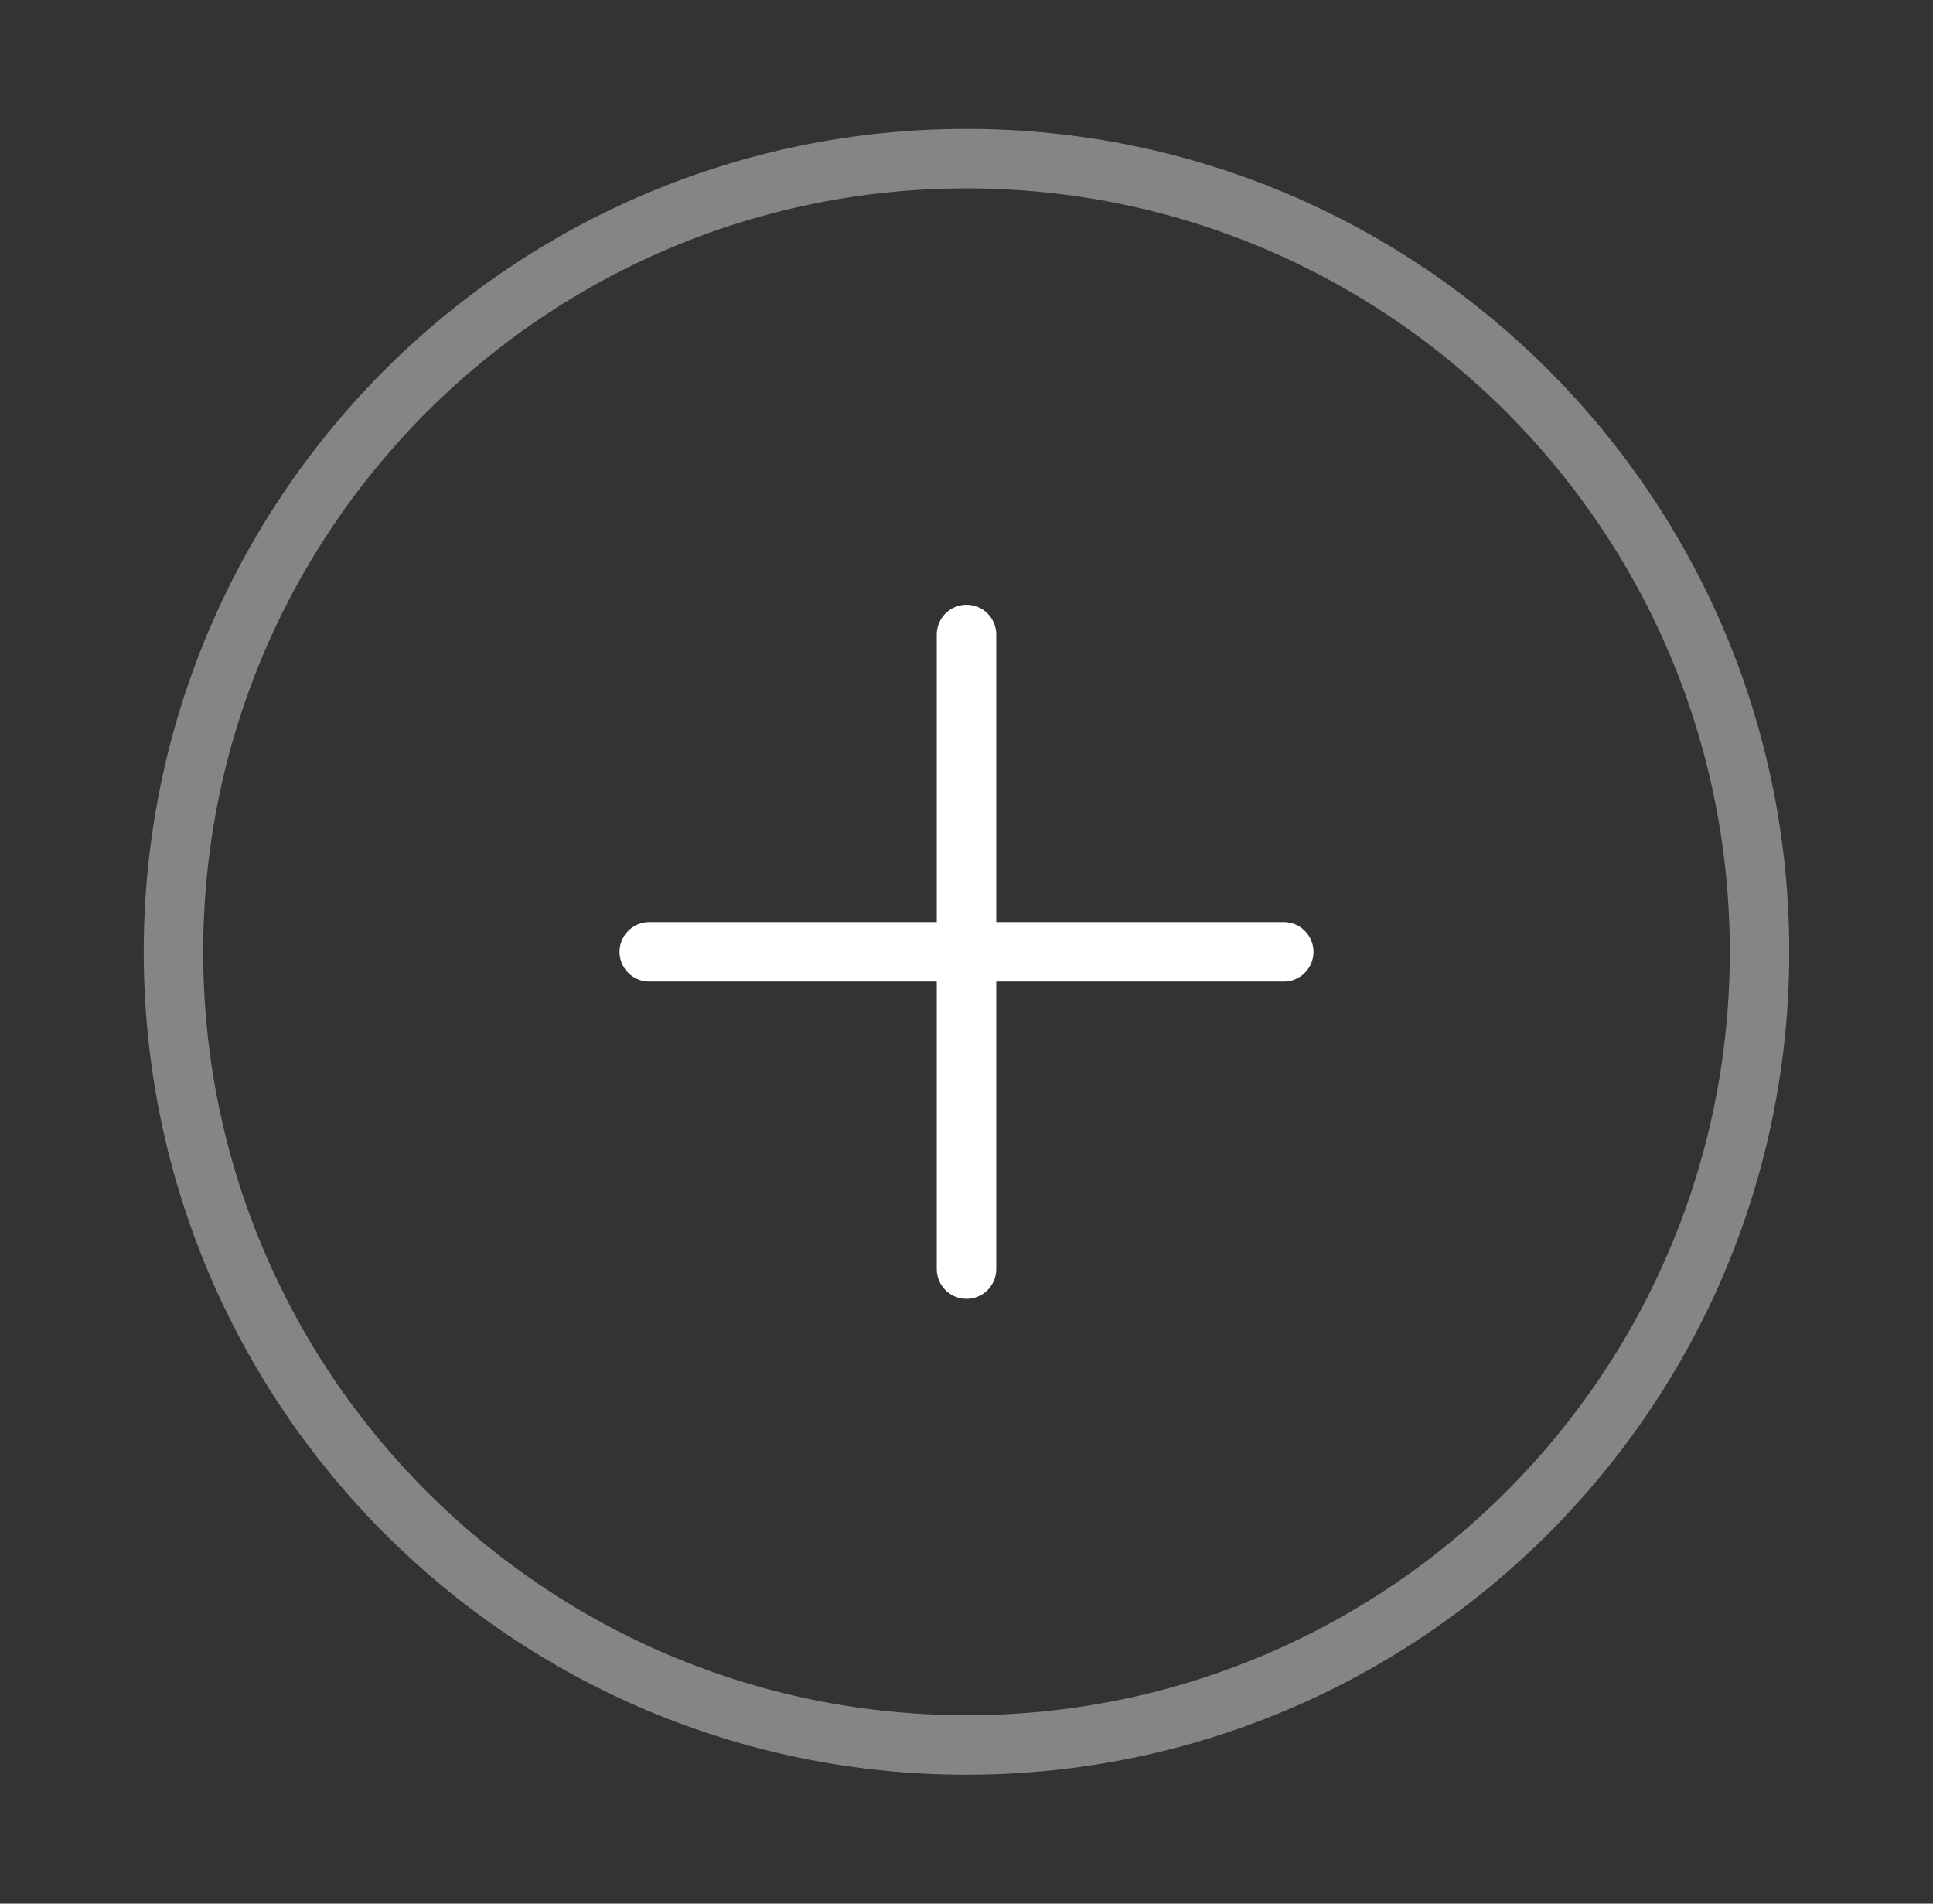
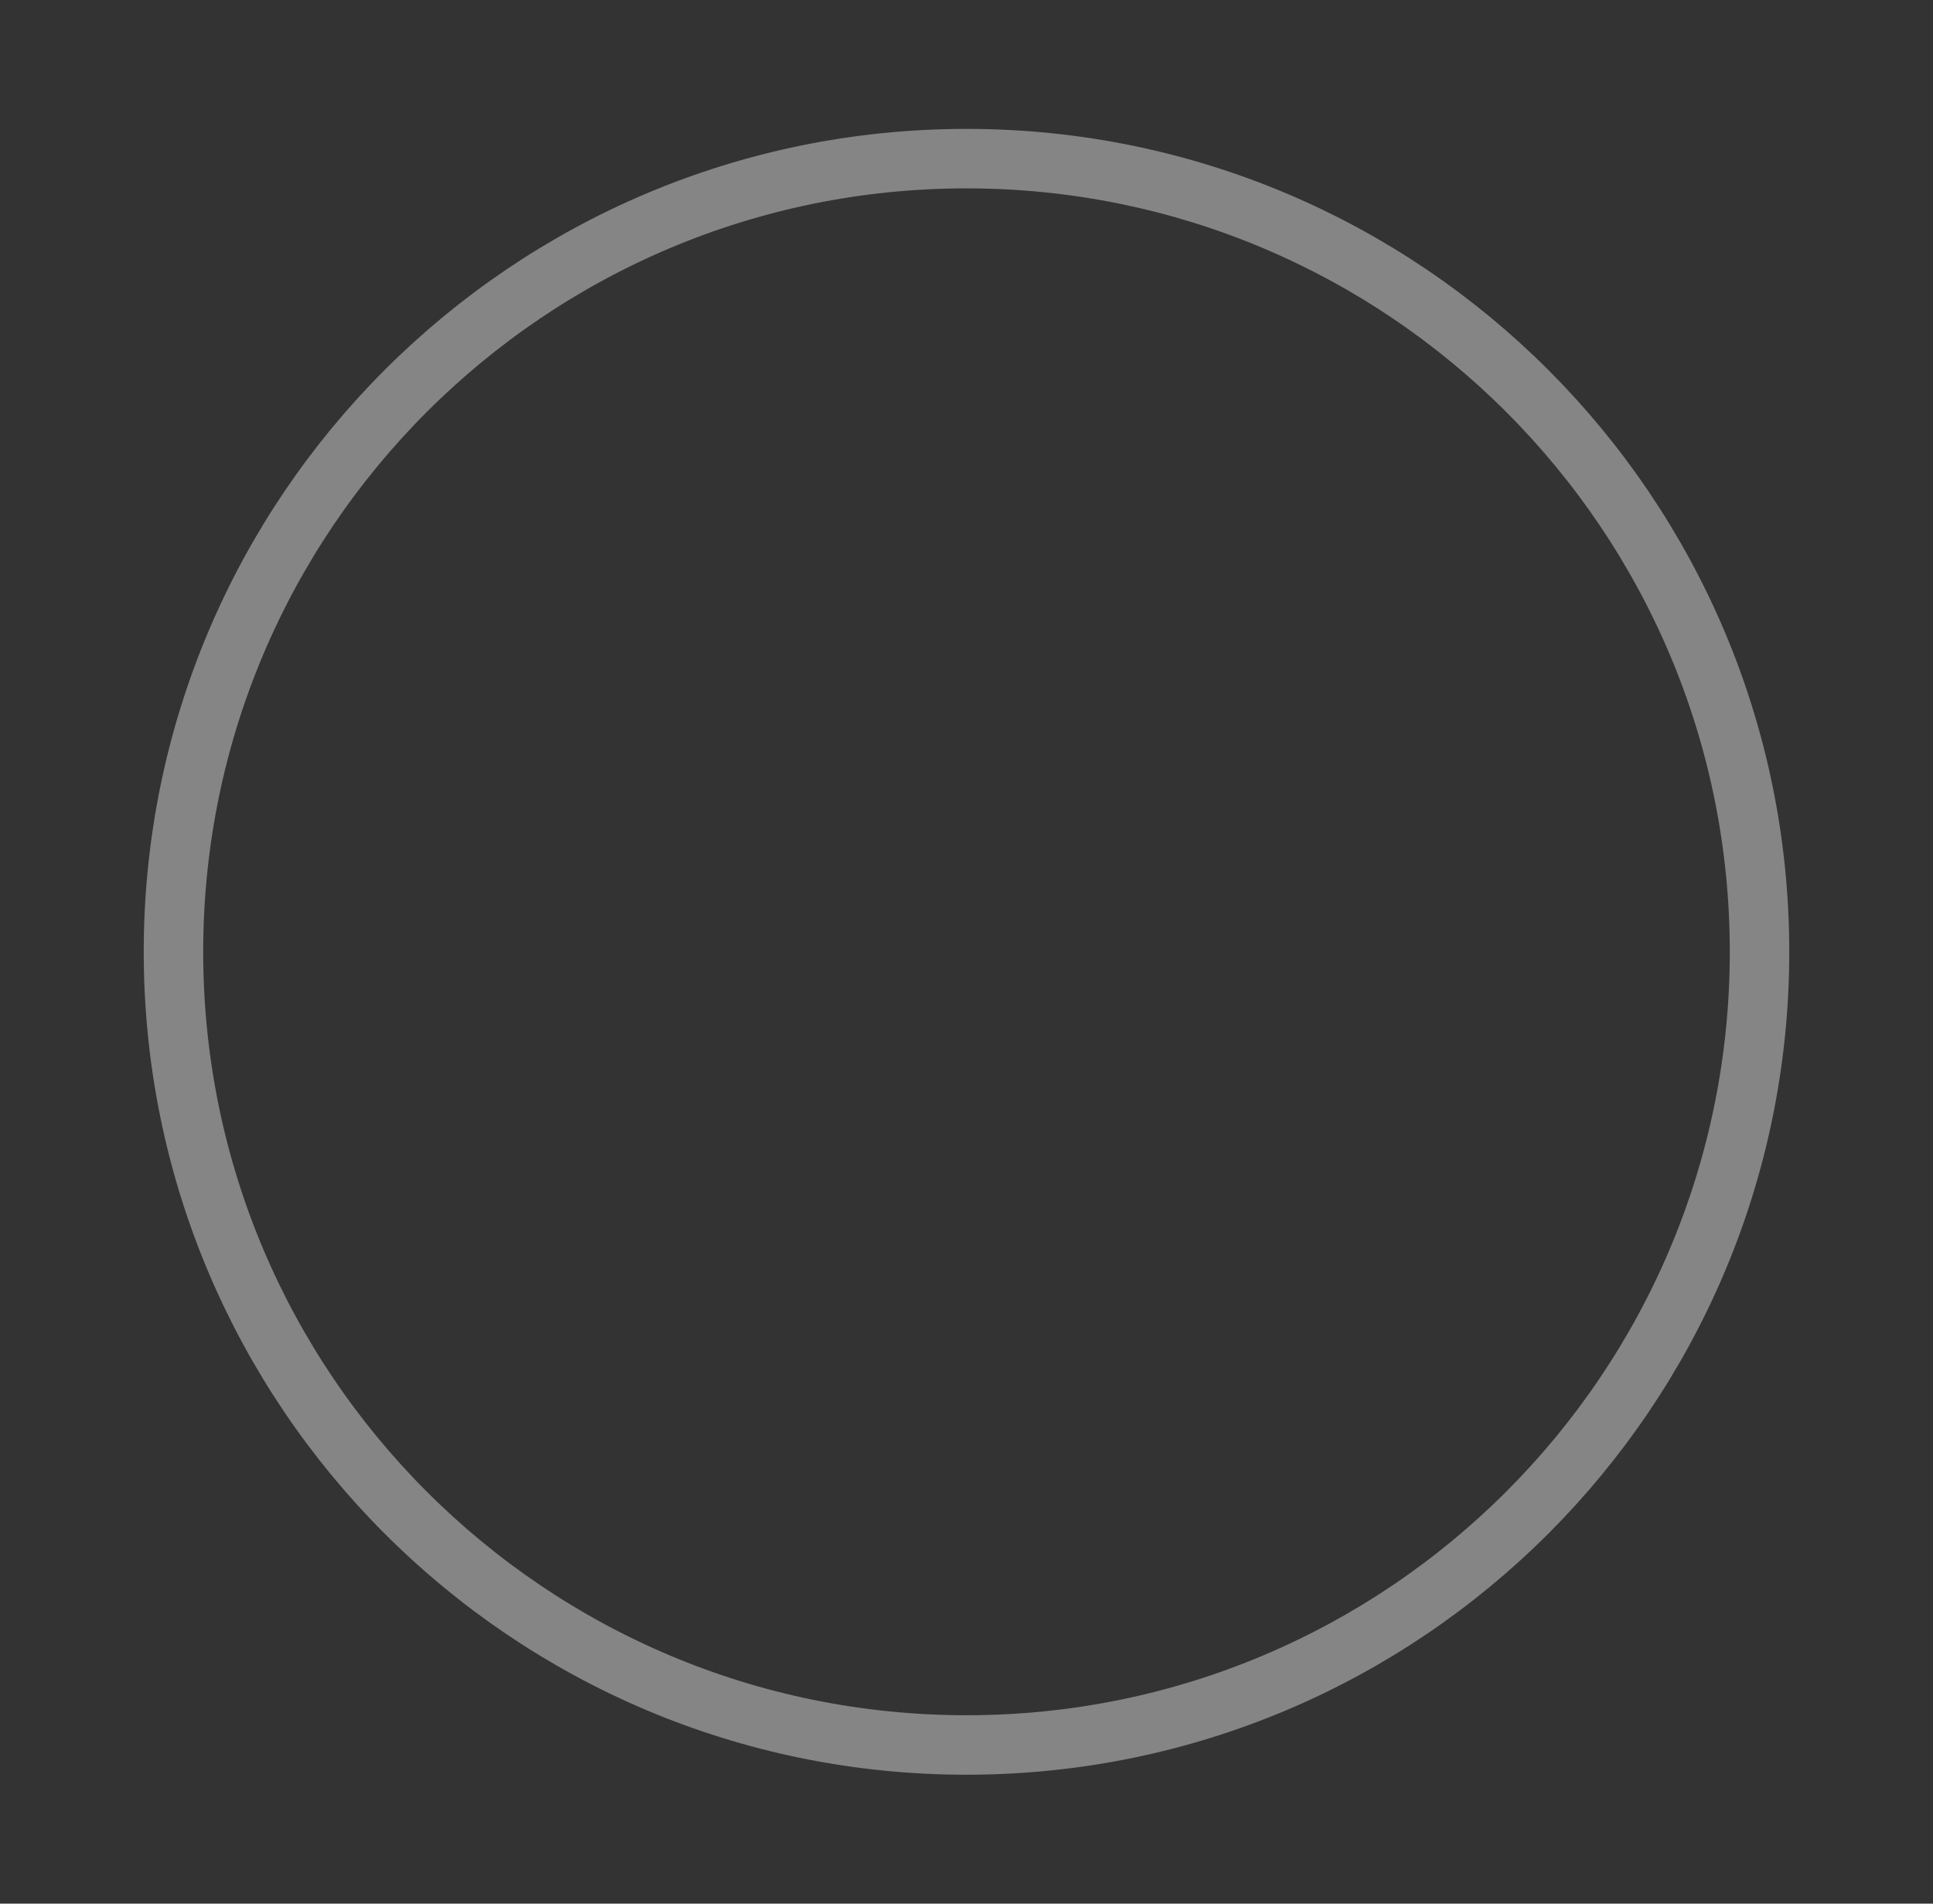
<svg xmlns="http://www.w3.org/2000/svg" width="65" height="64" viewBox="0 0 65 64" fill="none">
  <rect x="0" y="0" width="65" height="64" fill="#333333" stroke="none" />
-   <path opacity="0.4" d="M32.5 58.666C47.228 58.666 59.167 46.727 59.167 32C59.167 17.272 47.228 5.333 32.5 5.333C17.772 5.333 5.833 17.272 5.833 32C5.833 46.727 17.772 58.666 32.5 58.666Z" stroke="white" stroke-width="2" stroke-linecap="round" stroke-linejoin="round" />
-   <path d="M32.5 21.333V42.666" stroke="white" stroke-width="2" stroke-linecap="round" stroke-linejoin="round" />
-   <path d="M21.833 32H43.167" stroke="white" stroke-width="2" stroke-linecap="round" stroke-linejoin="round" />
+   <path opacity="0.4" d="M32.5 58.666C47.228 58.666 59.167 46.727 59.167 32C59.167 17.272 47.228 5.333 32.5 5.333C17.772 5.333 5.833 17.272 5.833 32C5.833 46.727 17.772 58.666 32.5 58.666" stroke="white" stroke-width="2" stroke-linecap="round" stroke-linejoin="round" />
</svg>